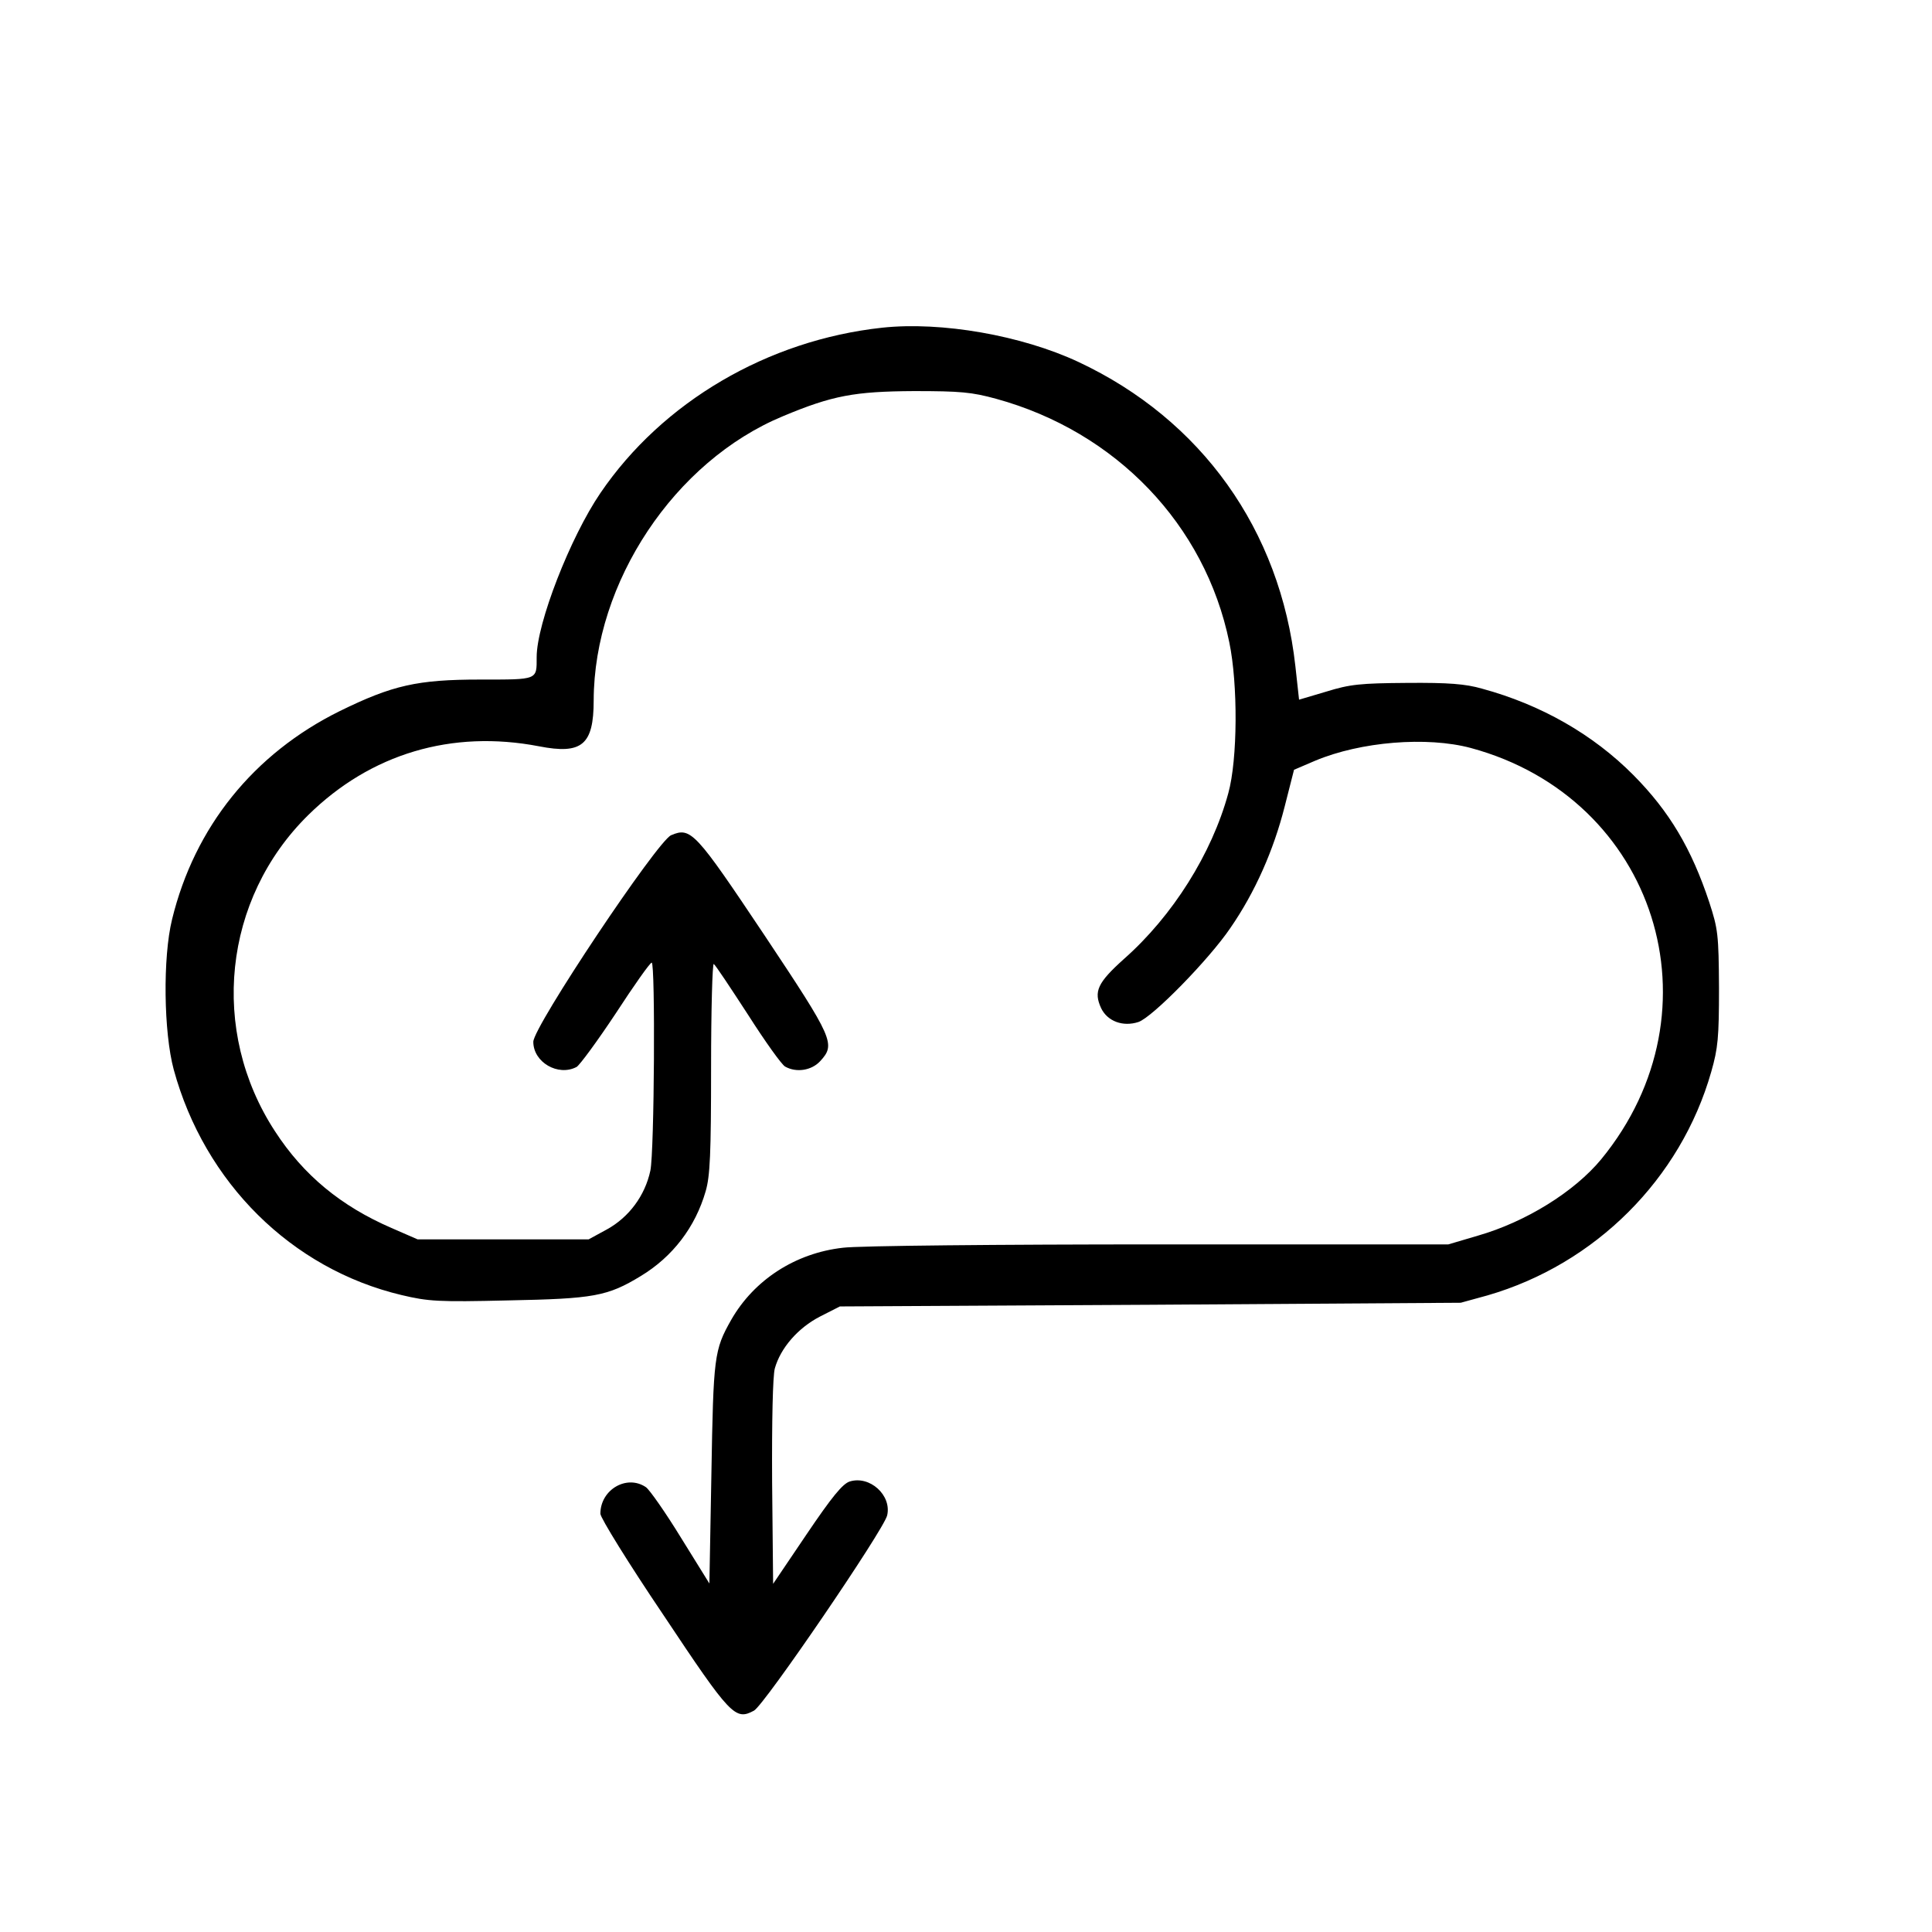
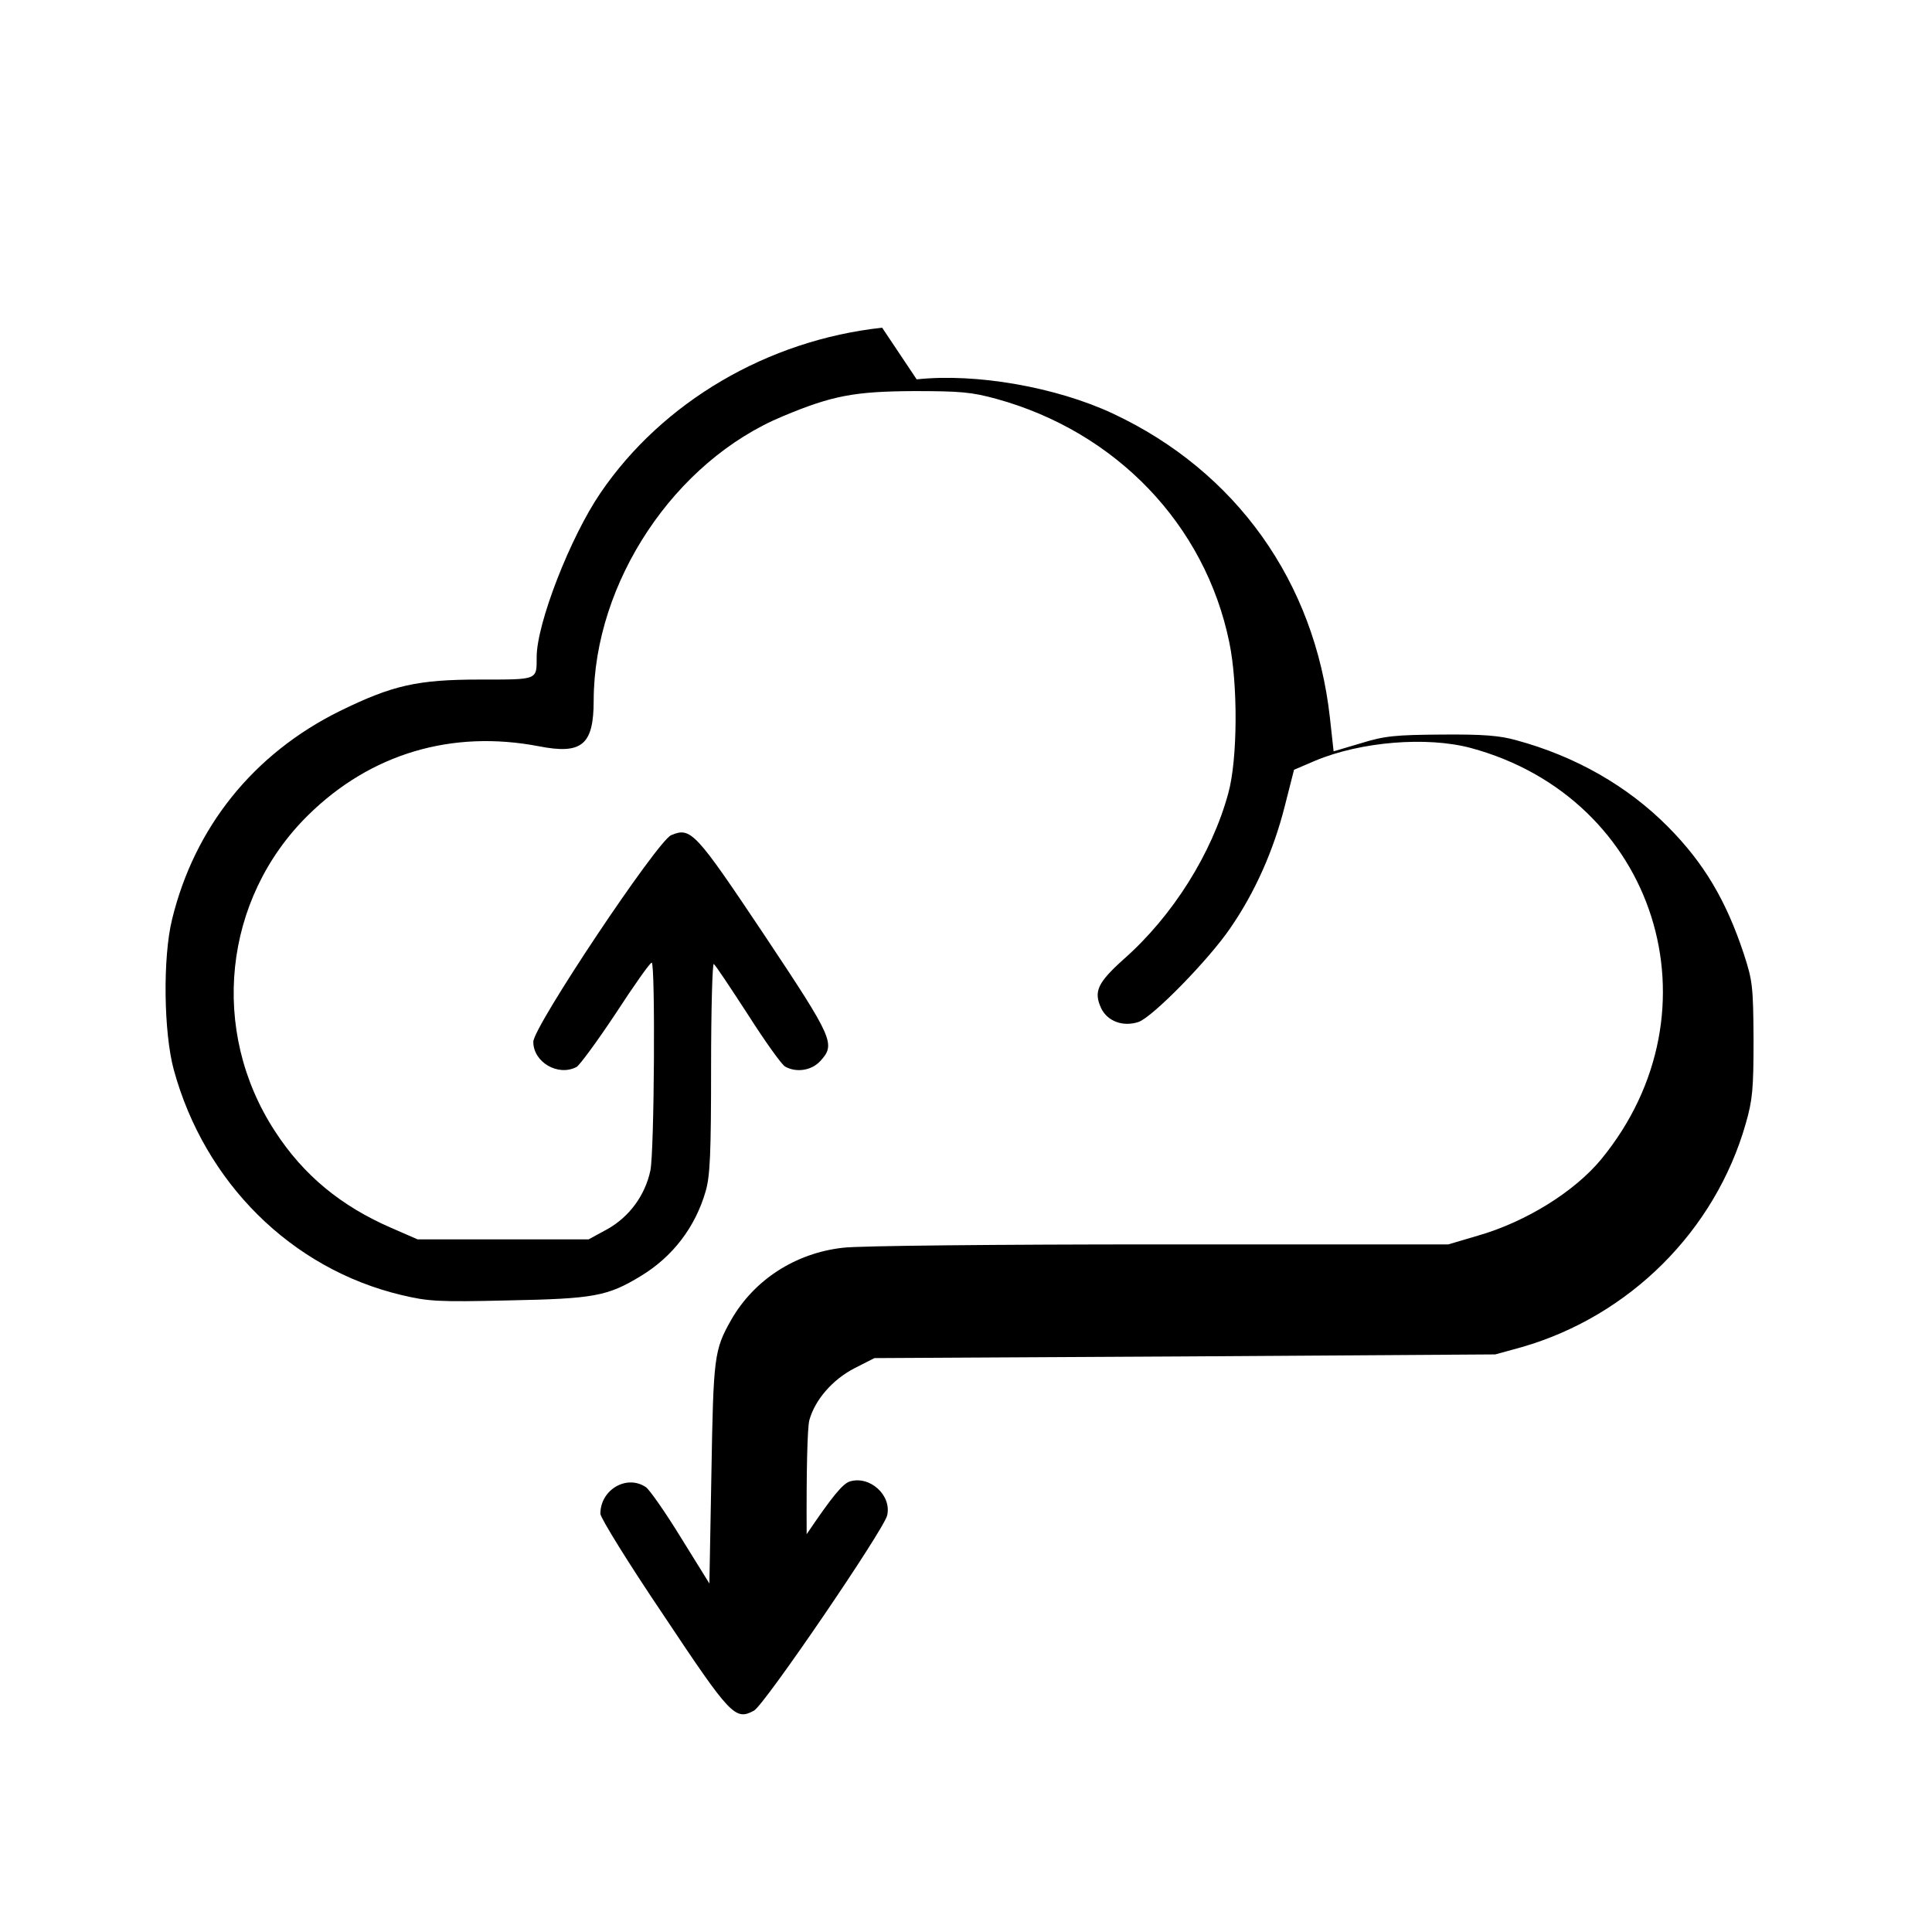
<svg xmlns="http://www.w3.org/2000/svg" version="1.0" width="576pt" height="576pt" viewBox="0 0 576 576" preserveAspectRatio="xMidYMid meet">
  <g transform="translate(0,576) scale(0.1,-0.1)" fill="#000000" stroke="none">
-     <path d="M2630 4783 c-341 -37 -655 -221 -840 -493 -90 -132 -190 -389 -190 -489 0 -69 5 -67 -168 -67 -188 0 -262 -17 -419 -94 -257 -127 -433 -346 -500 -621 -28 -114 -25 -337 5 -448 92 -337 351 -594 679 -672 80 -19 109 -21 318 -16 255 5 296 12 396 73 94 57 162 145 193 253 13 45 16 111 16 368 0 173 4 312 8 309 5 -3 50 -71 102 -151 51 -80 101 -150 111 -155 34 -19 79 -11 104 16 47 51 41 65 -166 376 -206 308 -219 323 -278 298 -41 -17 -411 -571 -411 -616 0 -61 74 -104 129 -75 9 5 62 77 117 160 54 83 102 151 107 151 11 0 8 -563 -4 -620 -16 -75 -64 -139 -129 -175 l-55 -30 -255 0 -255 0 -78 34 c-150 65 -262 157 -347 288 -196 300 -155 693 99 943 186 183 428 255 688 205 128 -25 163 4 163 137 1 352 241 713 564 847 148 62 214 74 391 75 138 0 172 -3 245 -23 357 -98 623 -375 695 -726 26 -125 25 -349 -3 -450 -49 -180 -166 -366 -311 -494 -79 -71 -91 -97 -68 -147 19 -39 65 -56 111 -41 42 14 211 187 274 280 74 107 129 232 162 362 l28 110 63 27 c136 57 333 73 464 38 552 -149 753 -782 389 -1226 -80 -97 -225 -187 -368 -228 l-88 -26 -862 0 c-475 0 -898 -4 -943 -10 -142 -16 -265 -96 -333 -215 -51 -90 -53 -109 -59 -458 l-6 -328 -85 137 c-46 75 -93 142 -104 150 -57 39 -136 -7 -136 -79 0 -12 84 -148 188 -302 201 -302 214 -315 270 -285 31 17 387 539 397 582 14 60 -52 120 -112 101 -21 -7 -53 -46 -128 -157 l-100 -148 -3 302 c-1 187 2 317 8 340 17 61 69 121 135 155 l59 30 925 5 926 6 80 22 c321 93 576 347 667 667 20 70 23 102 23 250 -1 159 -3 175 -29 255 -53 160 -119 271 -226 379 -120 121 -275 210 -452 258 -49 14 -99 18 -223 17 -139 -1 -170 -4 -241 -26 l-81 -24 -11 100 c-45 406 -280 735 -647 907 -169 79 -408 121 -585 102z" />
+     <path d="M2630 4783 c-341 -37 -655 -221 -840 -493 -90 -132 -190 -389 -190 -489 0 -69 5 -67 -168 -67 -188 0 -262 -17 -419 -94 -257 -127 -433 -346 -500 -621 -28 -114 -25 -337 5 -448 92 -337 351 -594 679 -672 80 -19 109 -21 318 -16 255 5 296 12 396 73 94 57 162 145 193 253 13 45 16 111 16 368 0 173 4 312 8 309 5 -3 50 -71 102 -151 51 -80 101 -150 111 -155 34 -19 79 -11 104 16 47 51 41 65 -166 376 -206 308 -219 323 -278 298 -41 -17 -411 -571 -411 -616 0 -61 74 -104 129 -75 9 5 62 77 117 160 54 83 102 151 107 151 11 0 8 -563 -4 -620 -16 -75 -64 -139 -129 -175 l-55 -30 -255 0 -255 0 -78 34 c-150 65 -262 157 -347 288 -196 300 -155 693 99 943 186 183 428 255 688 205 128 -25 163 4 163 137 1 352 241 713 564 847 148 62 214 74 391 75 138 0 172 -3 245 -23 357 -98 623 -375 695 -726 26 -125 25 -349 -3 -450 -49 -180 -166 -366 -311 -494 -79 -71 -91 -97 -68 -147 19 -39 65 -56 111 -41 42 14 211 187 274 280 74 107 129 232 162 362 l28 110 63 27 c136 57 333 73 464 38 552 -149 753 -782 389 -1226 -80 -97 -225 -187 -368 -228 l-88 -26 -862 0 c-475 0 -898 -4 -943 -10 -142 -16 -265 -96 -333 -215 -51 -90 -53 -109 -59 -458 l-6 -328 -85 137 c-46 75 -93 142 -104 150 -57 39 -136 -7 -136 -79 0 -12 84 -148 188 -302 201 -302 214 -315 270 -285 31 17 387 539 397 582 14 60 -52 120 -112 101 -21 -7 -53 -46 -128 -157 c-1 187 2 317 8 340 17 61 69 121 135 155 l59 30 925 5 926 6 80 22 c321 93 576 347 667 667 20 70 23 102 23 250 -1 159 -3 175 -29 255 -53 160 -119 271 -226 379 -120 121 -275 210 -452 258 -49 14 -99 18 -223 17 -139 -1 -170 -4 -241 -26 l-81 -24 -11 100 c-45 406 -280 735 -647 907 -169 79 -408 121 -585 102z" />
  </g>
</svg>